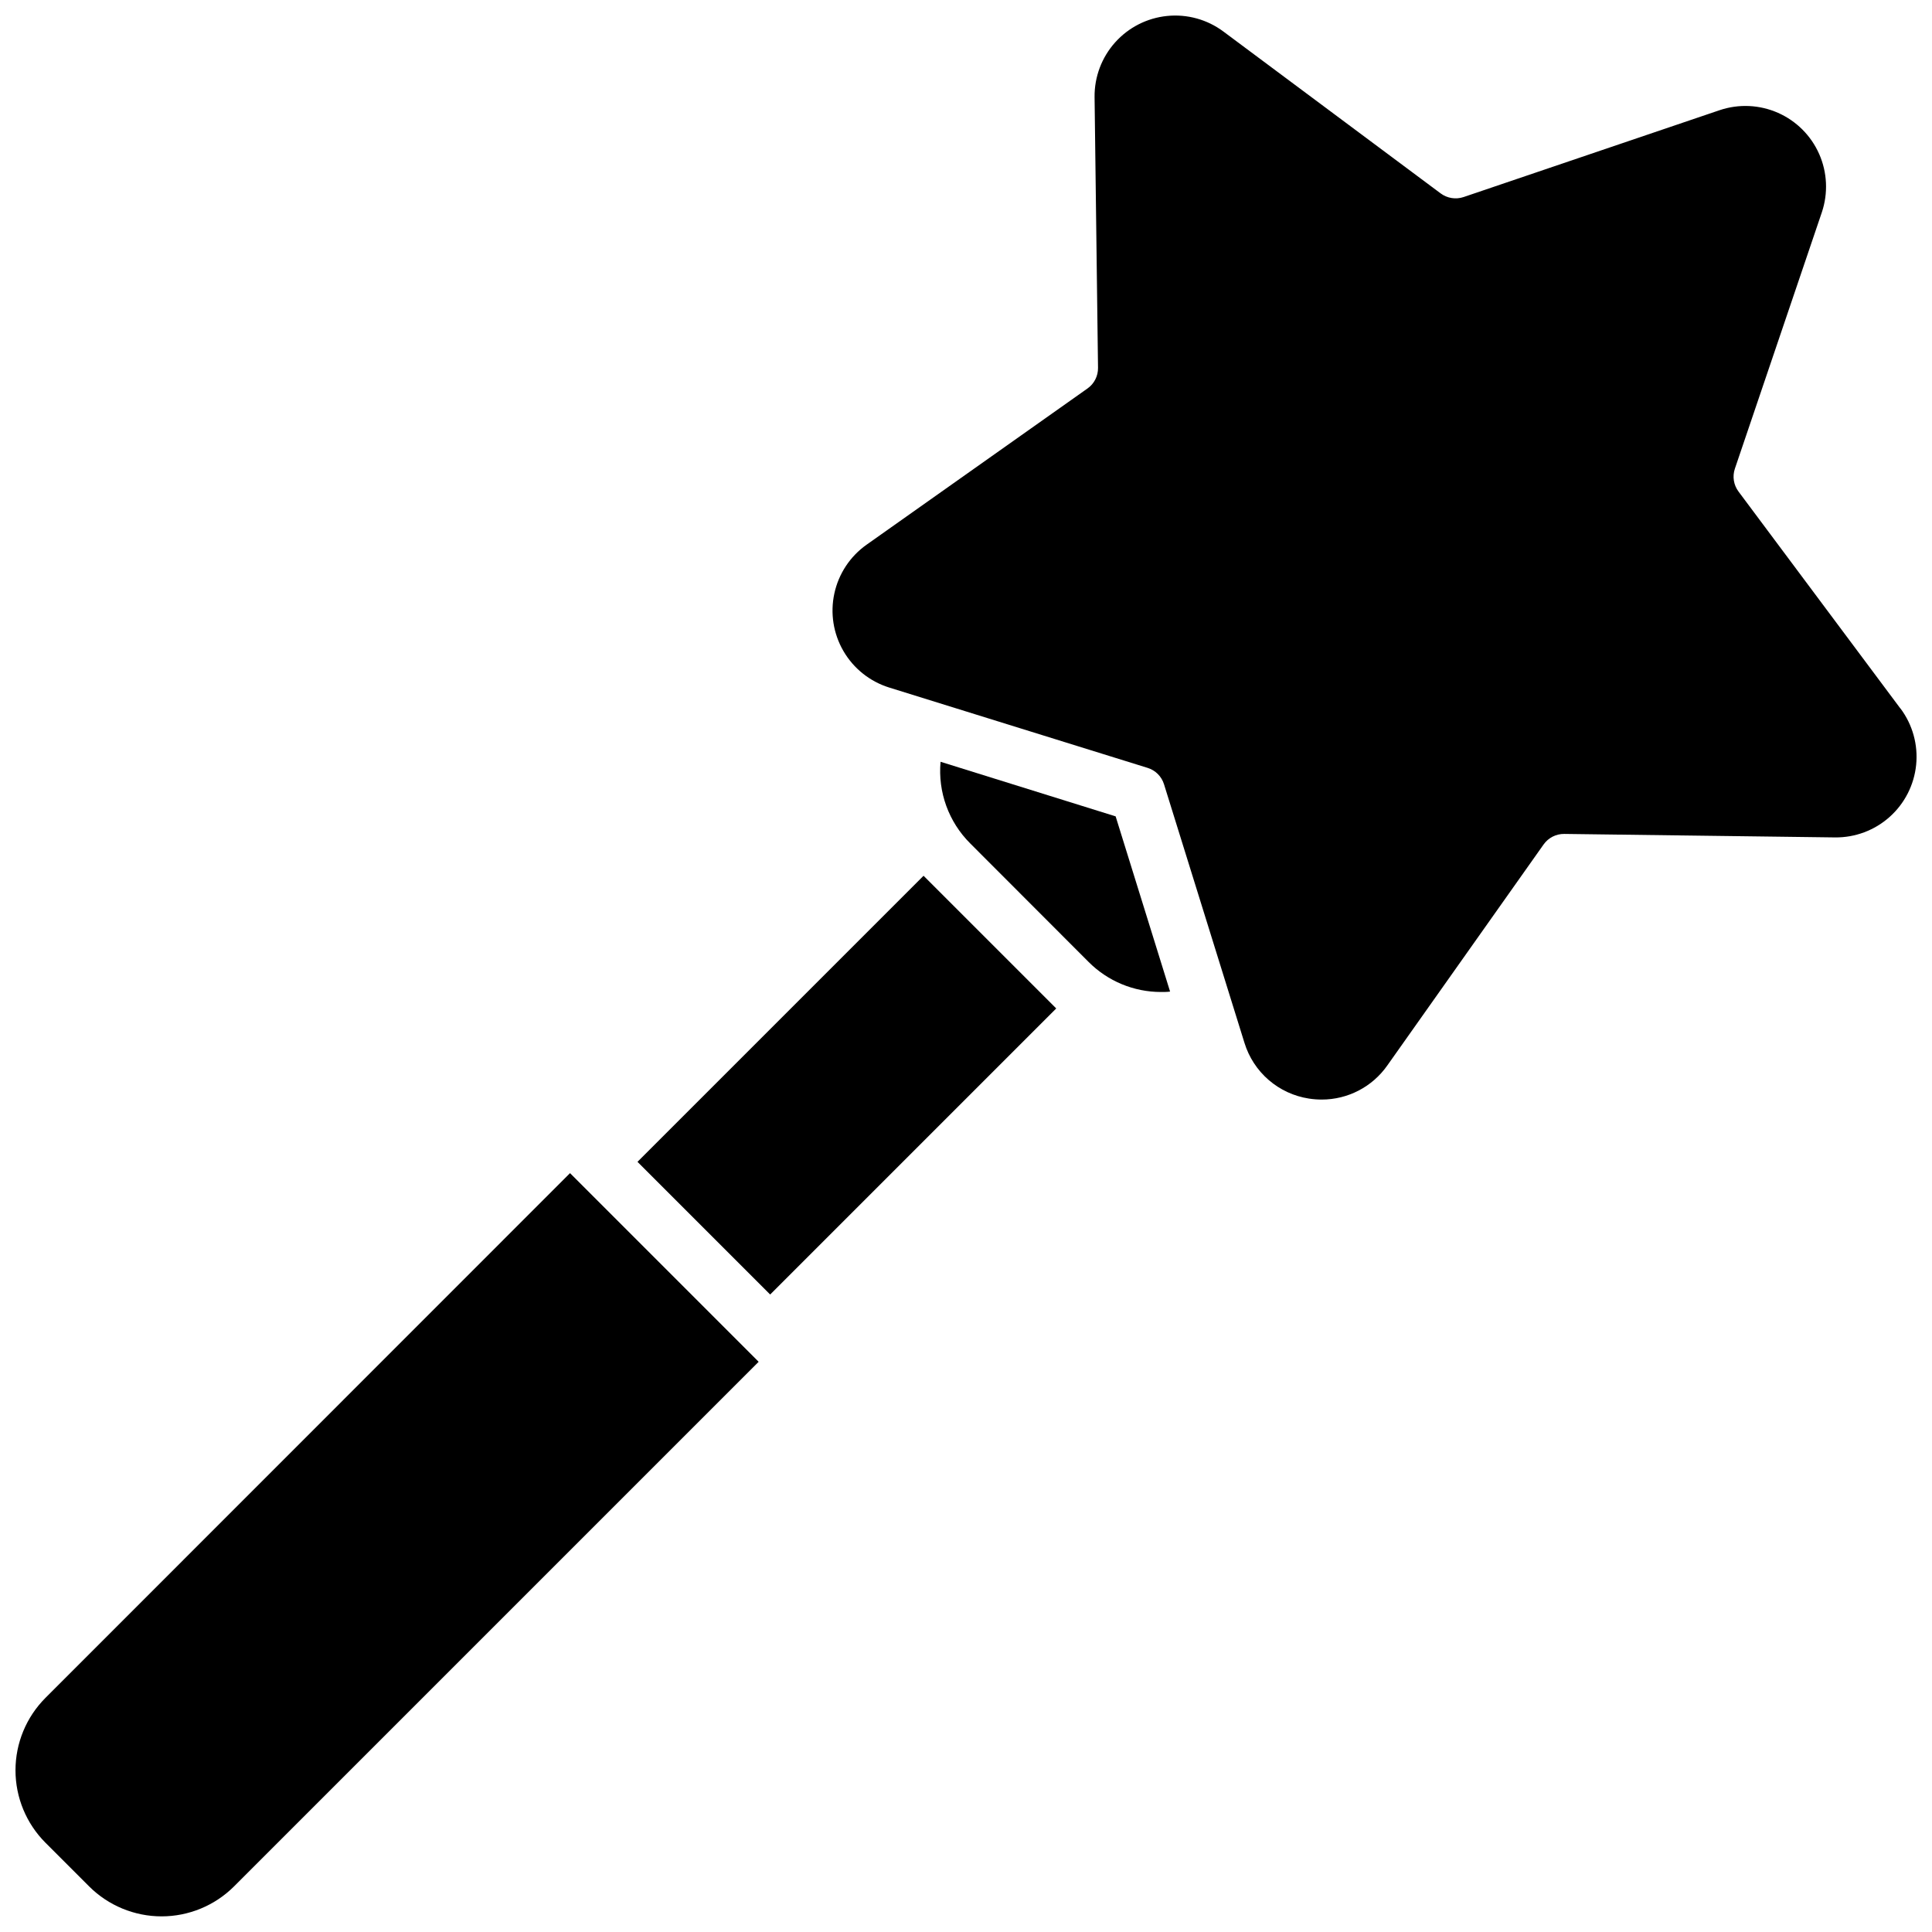
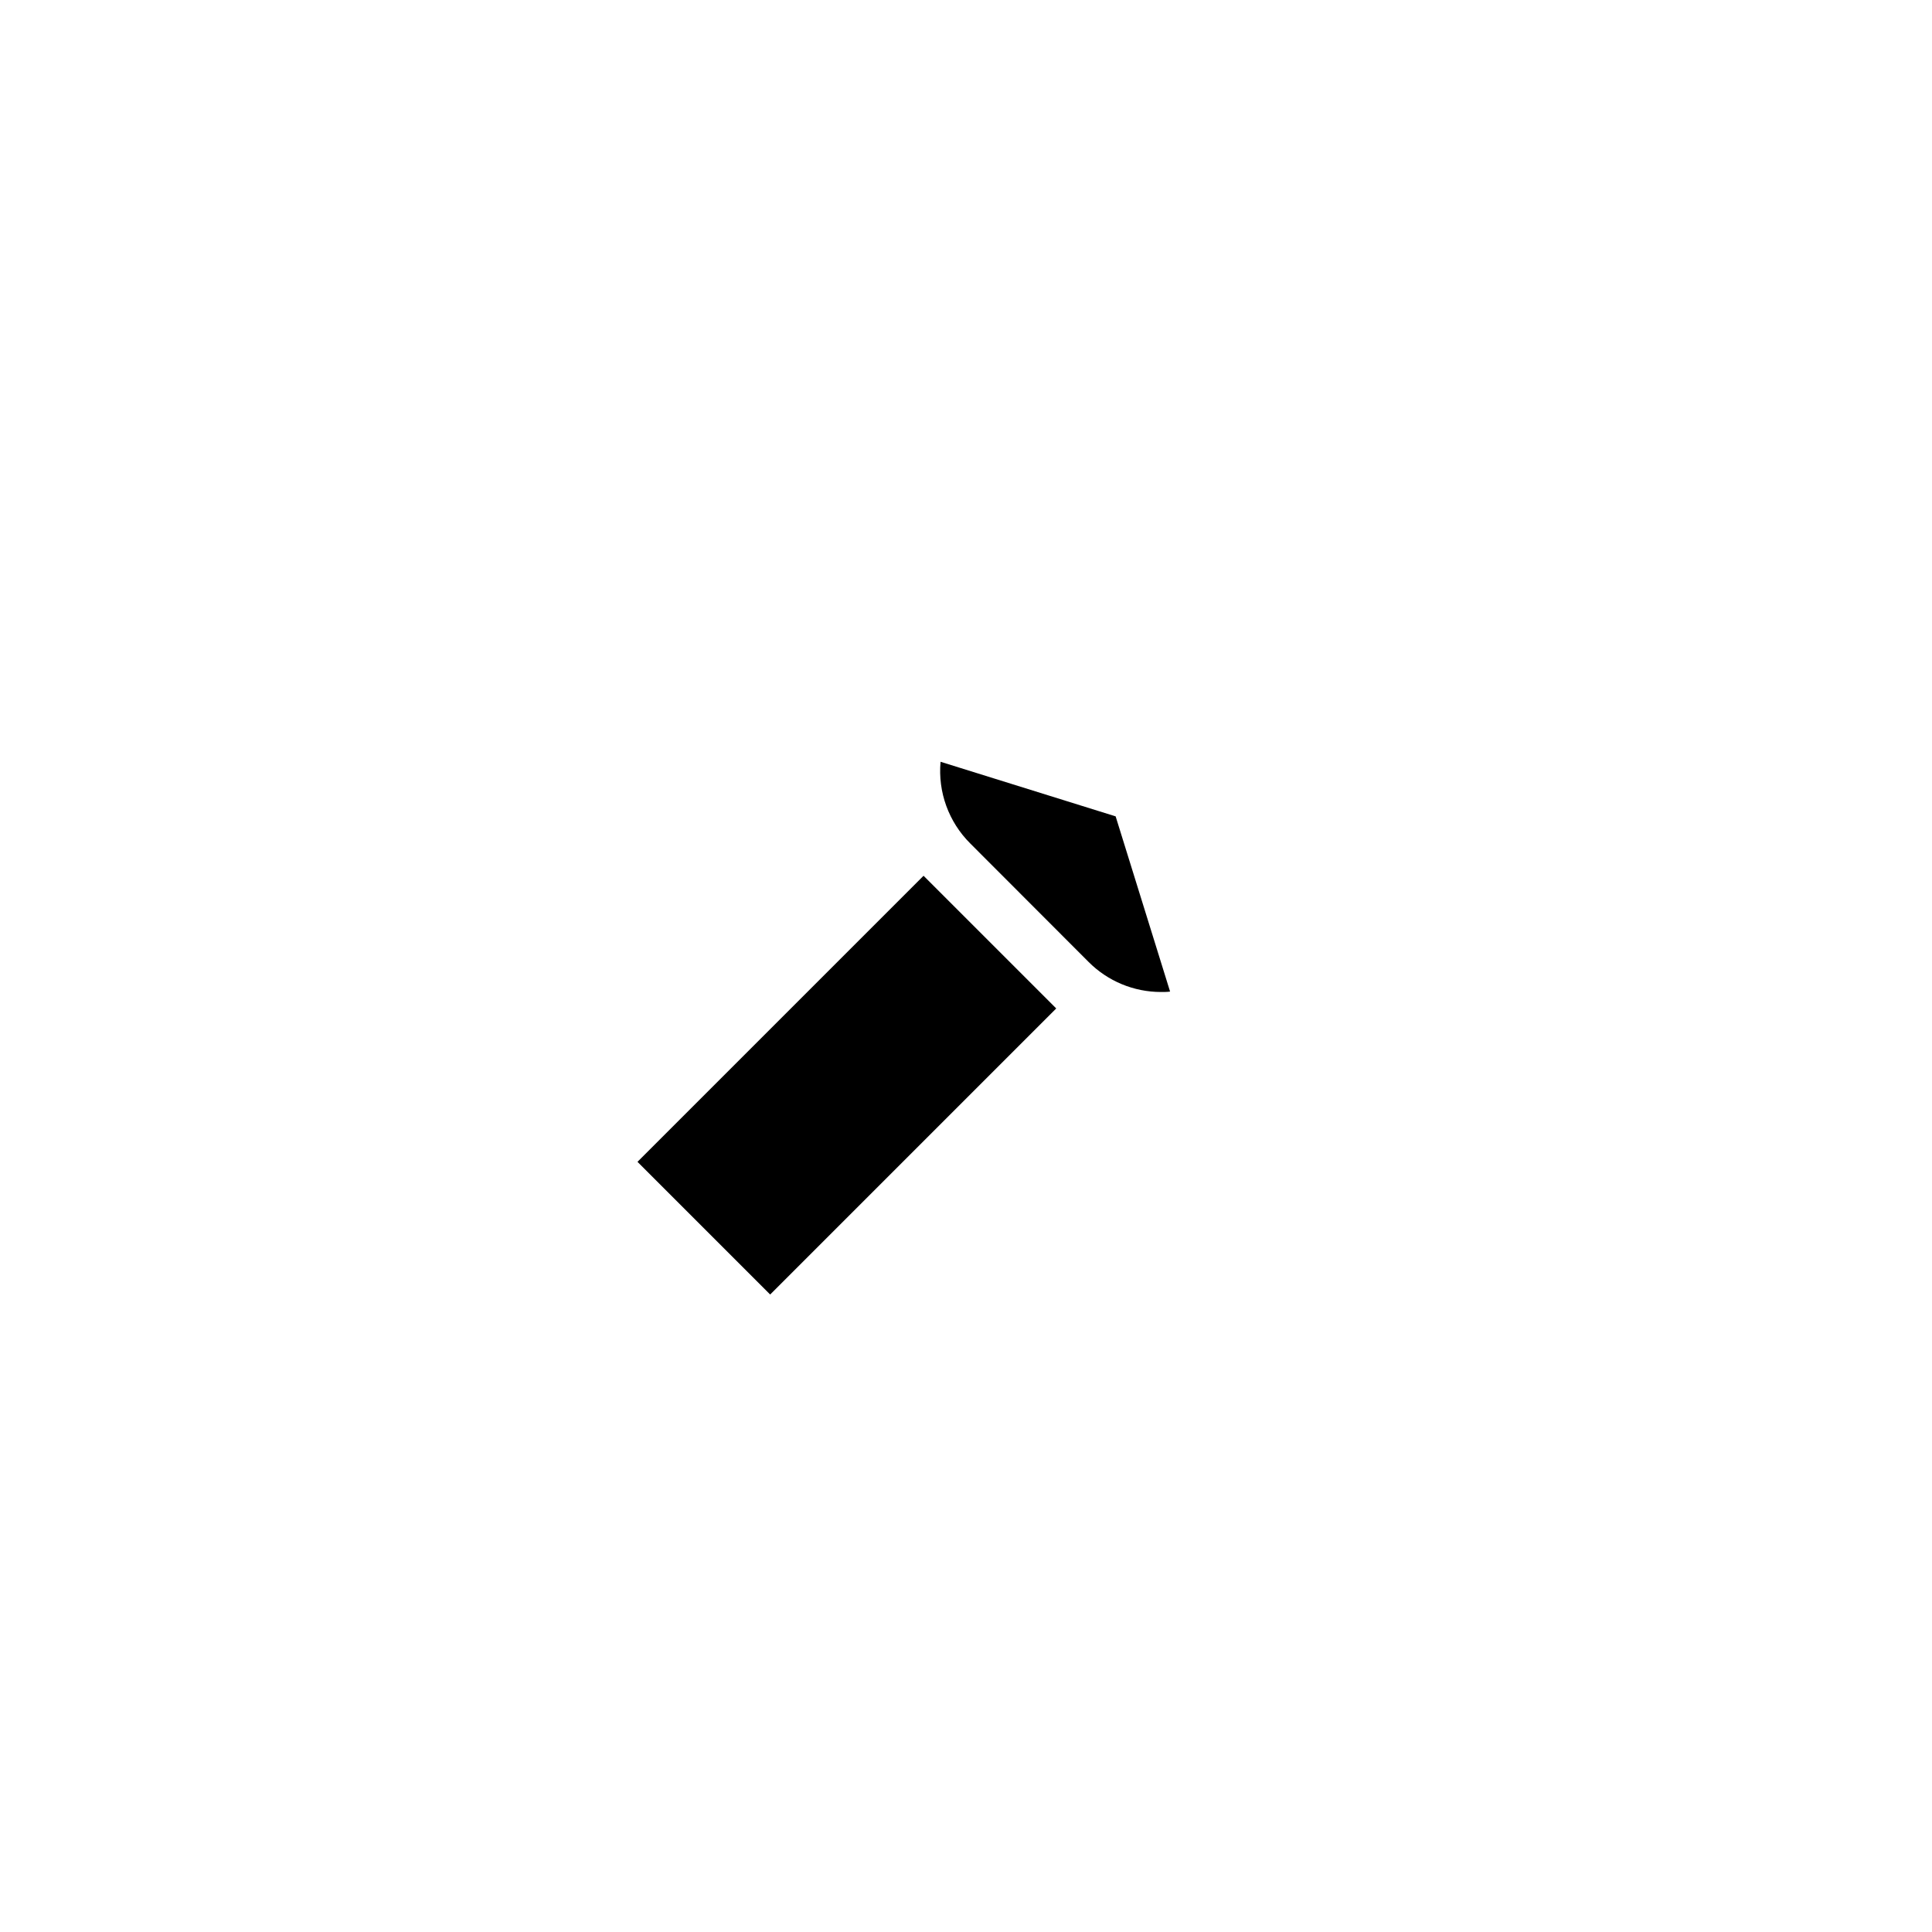
<svg xmlns="http://www.w3.org/2000/svg" width="800px" height="800px" version="1.1" viewBox="144 144 512 512">
  <defs>
    <clipPath id="b">
-       <path d="m364 148.09h287.9v287.91h-287.9z" />
-     </clipPath>
+       </clipPath>
    <clipPath id="a">
-       <path d="m148.09 454h197.91v197.9h-197.91z" />
-     </clipPath>
+       </clipPath>
  </defs>
  <path d="m393.26 345.88c-0.73 8.027 2.156 15.965 7.871 21.648l31.34 31.379c5.082 5.106 11.988 7.981 19.191 7.981 0.809 0 1.613 0 2.422-0.109l-14.43-46.434z" />
  <g clip-path="url(#b)">
    <path d="m647.64 331.78-42.902-57.496c-1.305-1.738-1.676-4.008-0.98-6.07l23.055-67.965c1.691-5.051 1.441-10.555-0.711-15.43-2.152-4.875-6.047-8.77-10.922-10.922-4.875-2.148-10.379-2.402-15.43-0.707l-67.895 23.035c-2.066 0.688-4.34 0.32-6.082-0.984l-57.555-42.883c-4.281-3.191-9.602-4.668-14.918-4.129-5.312 0.535-10.234 3.039-13.793 7.023-3.559 3.981-5.496 9.152-5.434 14.492l0.914 71.734c0.031 2.172-1.008 4.219-2.785 5.469l-58.566 41.418c-4.356 3.09-7.394 7.691-8.523 12.91-1.133 5.219-0.27 10.668 2.418 15.281 2.688 4.613 7.004 8.051 12.098 9.645l68.496 21.293c2.082 0.637 3.711 2.269 4.352 4.348l21.32 68.527c1.172 3.816 3.394 7.223 6.41 9.832 3.019 2.613 6.711 4.32 10.656 4.93 1.125 0.176 2.262 0.262 3.402 0.266 6.922 0.004 13.414-3.367 17.387-9.035l41.418-58.566c1.254-1.777 3.297-2.82 5.473-2.797l71.734 0.926h-0.004c5.344 0.066 10.516-1.871 14.5-5.43 3.984-3.559 6.492-8.48 7.027-13.793 0.539-5.316-0.938-10.641-4.129-14.922z" />
  </g>
  <g clip-path="url(#a)">
    <path d="m156.04 593.96c-5.078 5.094-7.934 11.992-7.934 19.188 0 7.195 2.856 14.098 7.934 19.188l11.594 11.594c5.094 5.074 11.996 7.926 19.188 7.926 7.191 0 14.094-2.852 19.188-7.926l139.04-139.04-49.988-49.996z" />
  </g>
  <path d="m312.94 451.9 75.812-75.812 35.16 35.16-75.812 75.812z" />
</svg>